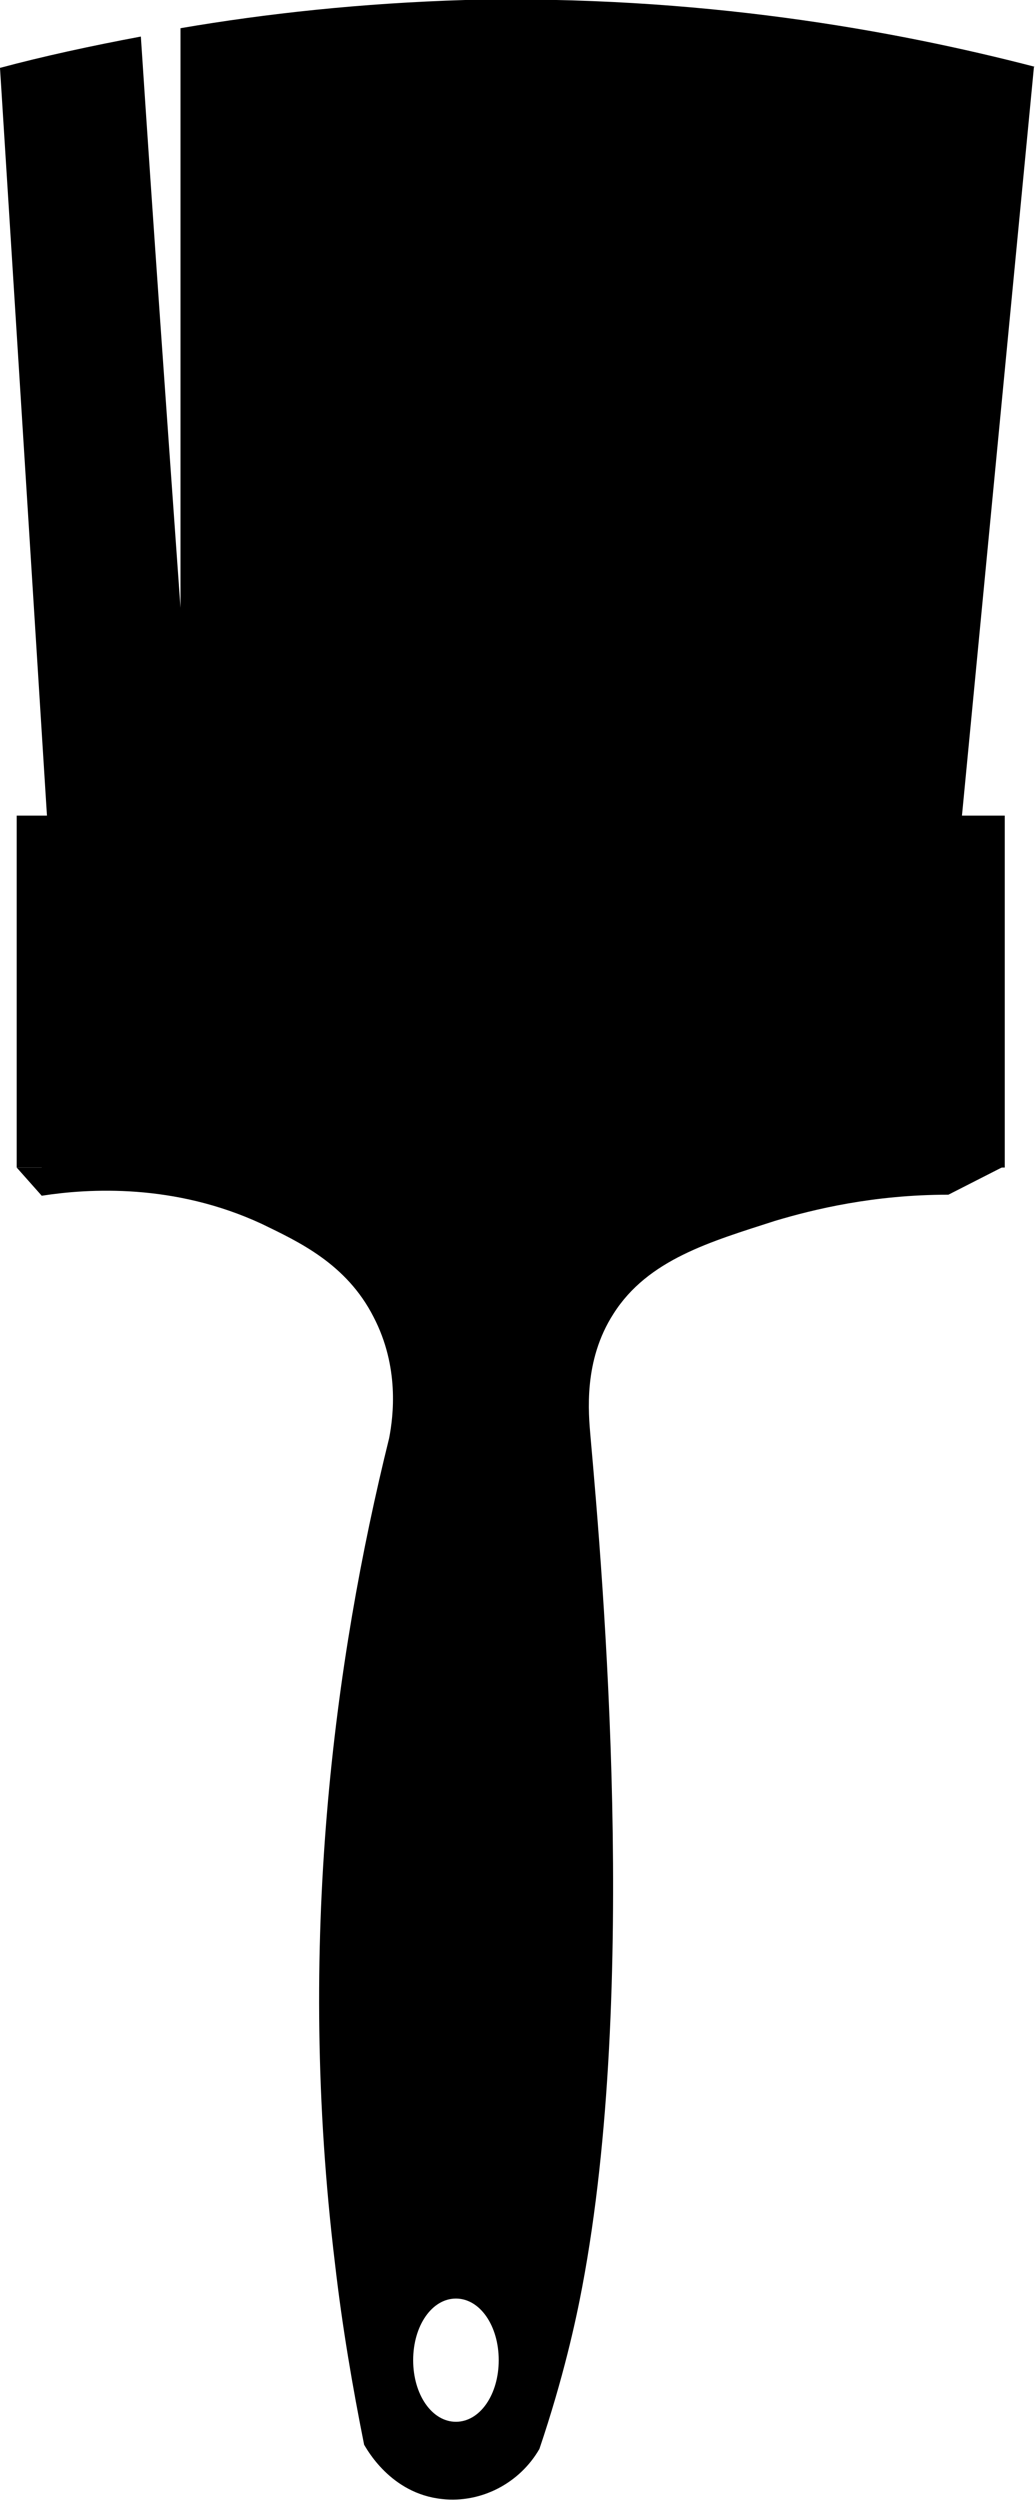
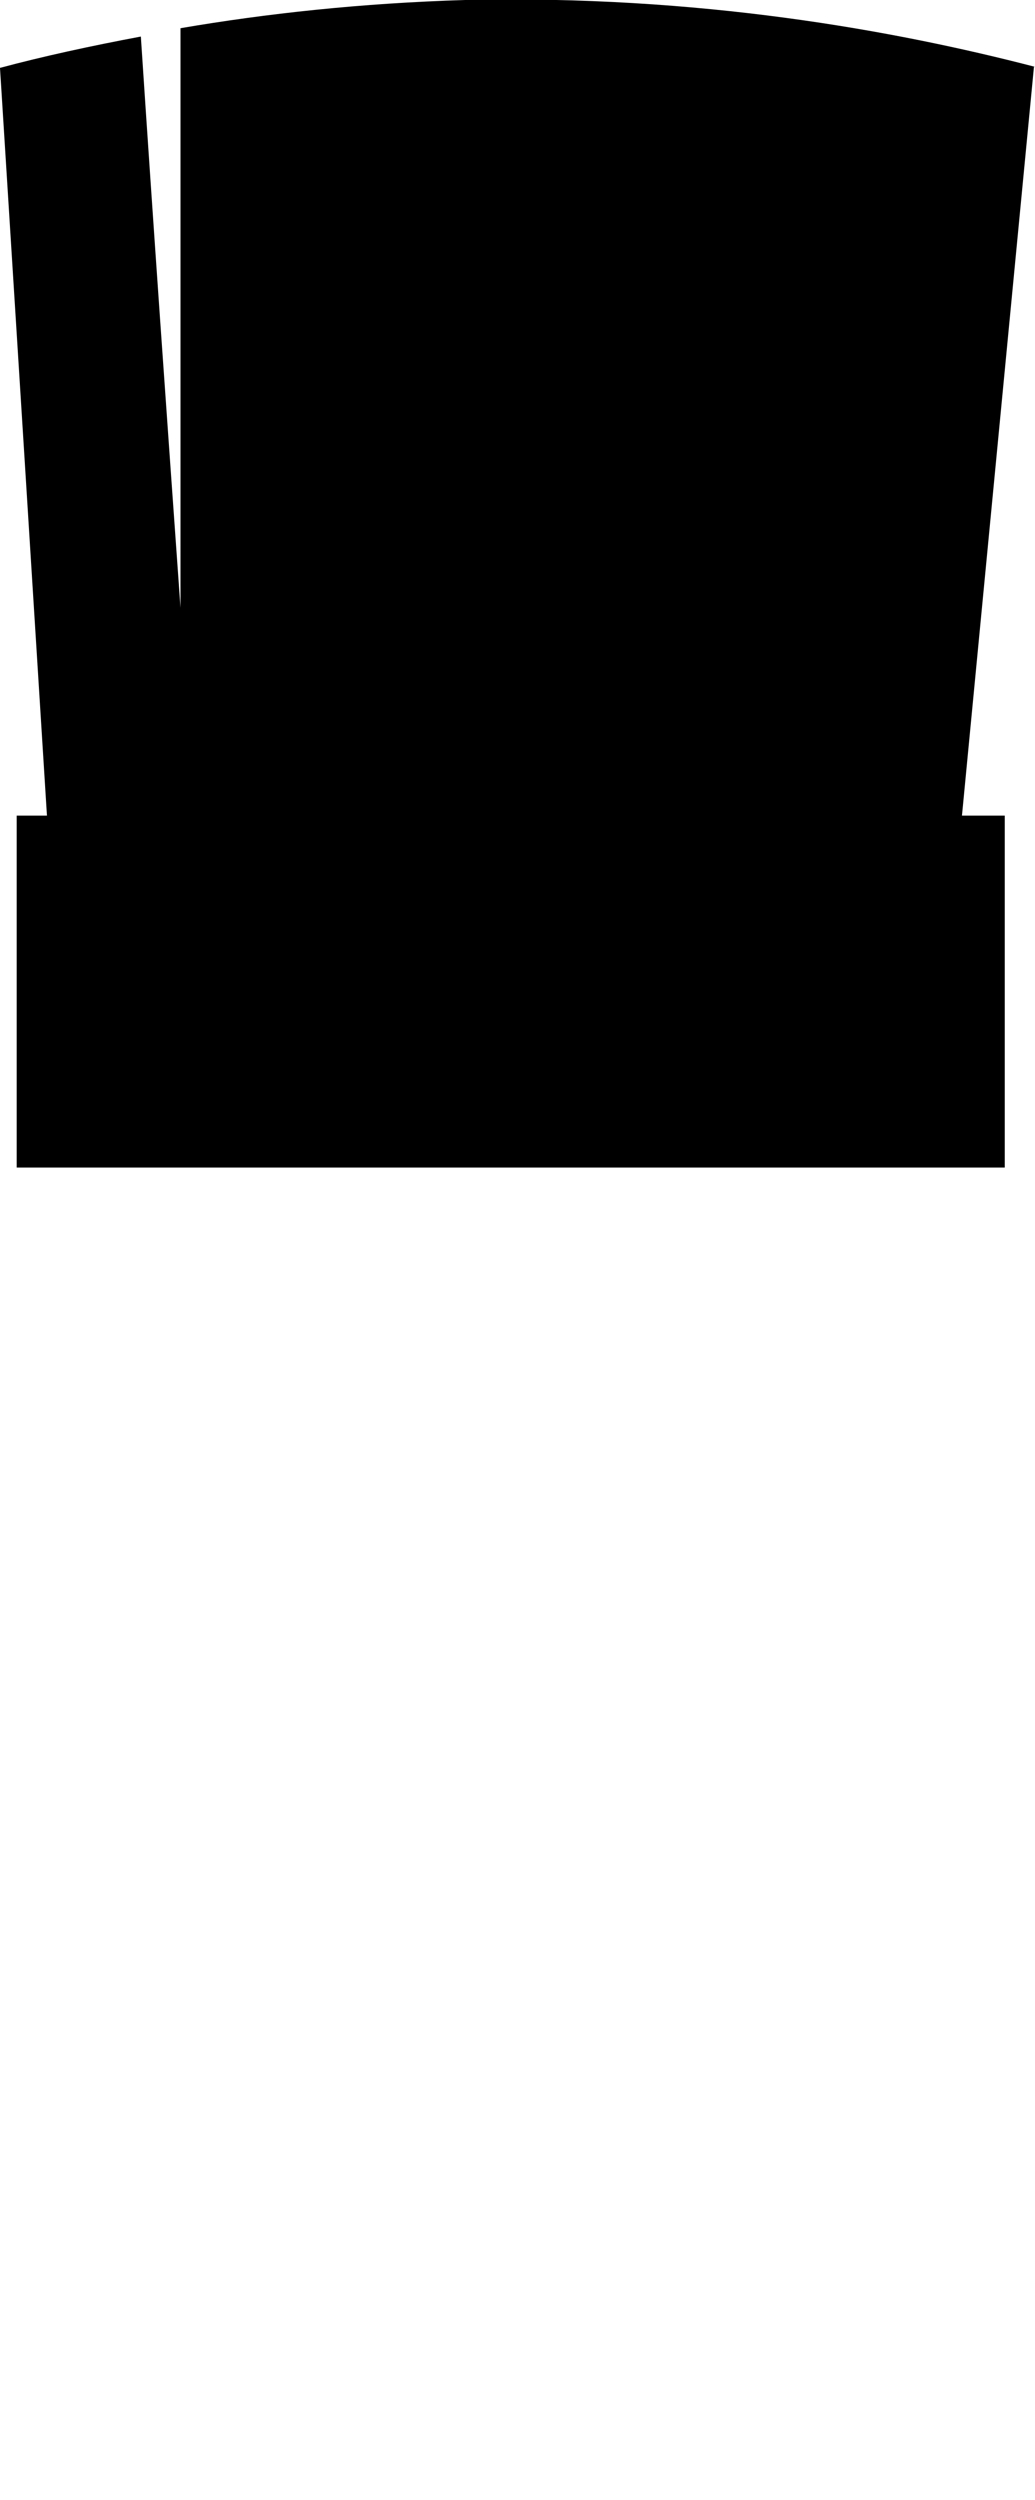
<svg xmlns="http://www.w3.org/2000/svg" id="Calque_1" data-name="Calque 1" viewBox="0 0 9.92 23.94">
  <path d="M9.92,.64C8.57,.29,6.7-.05,4.46,0c-1,.03-1.91,.13-2.73,.27V5.82c-.13-1.82-.26-3.65-.38-5.47-.48,.09-.94,.19-1.35,.3C.15,3.03,.3,5.42,.45,7.81H.16v3.37H9.63v-3.37h-.41l.69-7.17Z" />
-   <path d="M.4,11.18H.16l.24,.27c.45-.07,1.27-.12,2.11,.27,.35,.17,.81,.38,1.07,.89,.25,.48,.19,.95,.15,1.16-.53,2.14-.89,4.84-.52,7.9,.07,.61,.17,1.19,.28,1.74,.02,.03,.25,.47,.75,.52,.37,.04,.74-.15,.93-.48,.23-.68,.35-1.23,.41-1.55,.54-2.85,.2-6.79,.08-8.14-.02-.23-.07-.73,.22-1.18,.33-.52,.93-.69,1.55-.89,.37-.11,.94-.25,1.66-.25l.53-.27H.4Zm3.97,12.01c-.23,0-.41-.26-.41-.59s.18-.59,.41-.59,.41,.26,.41,.59-.18,.59-.41,.59Z" />
</svg>